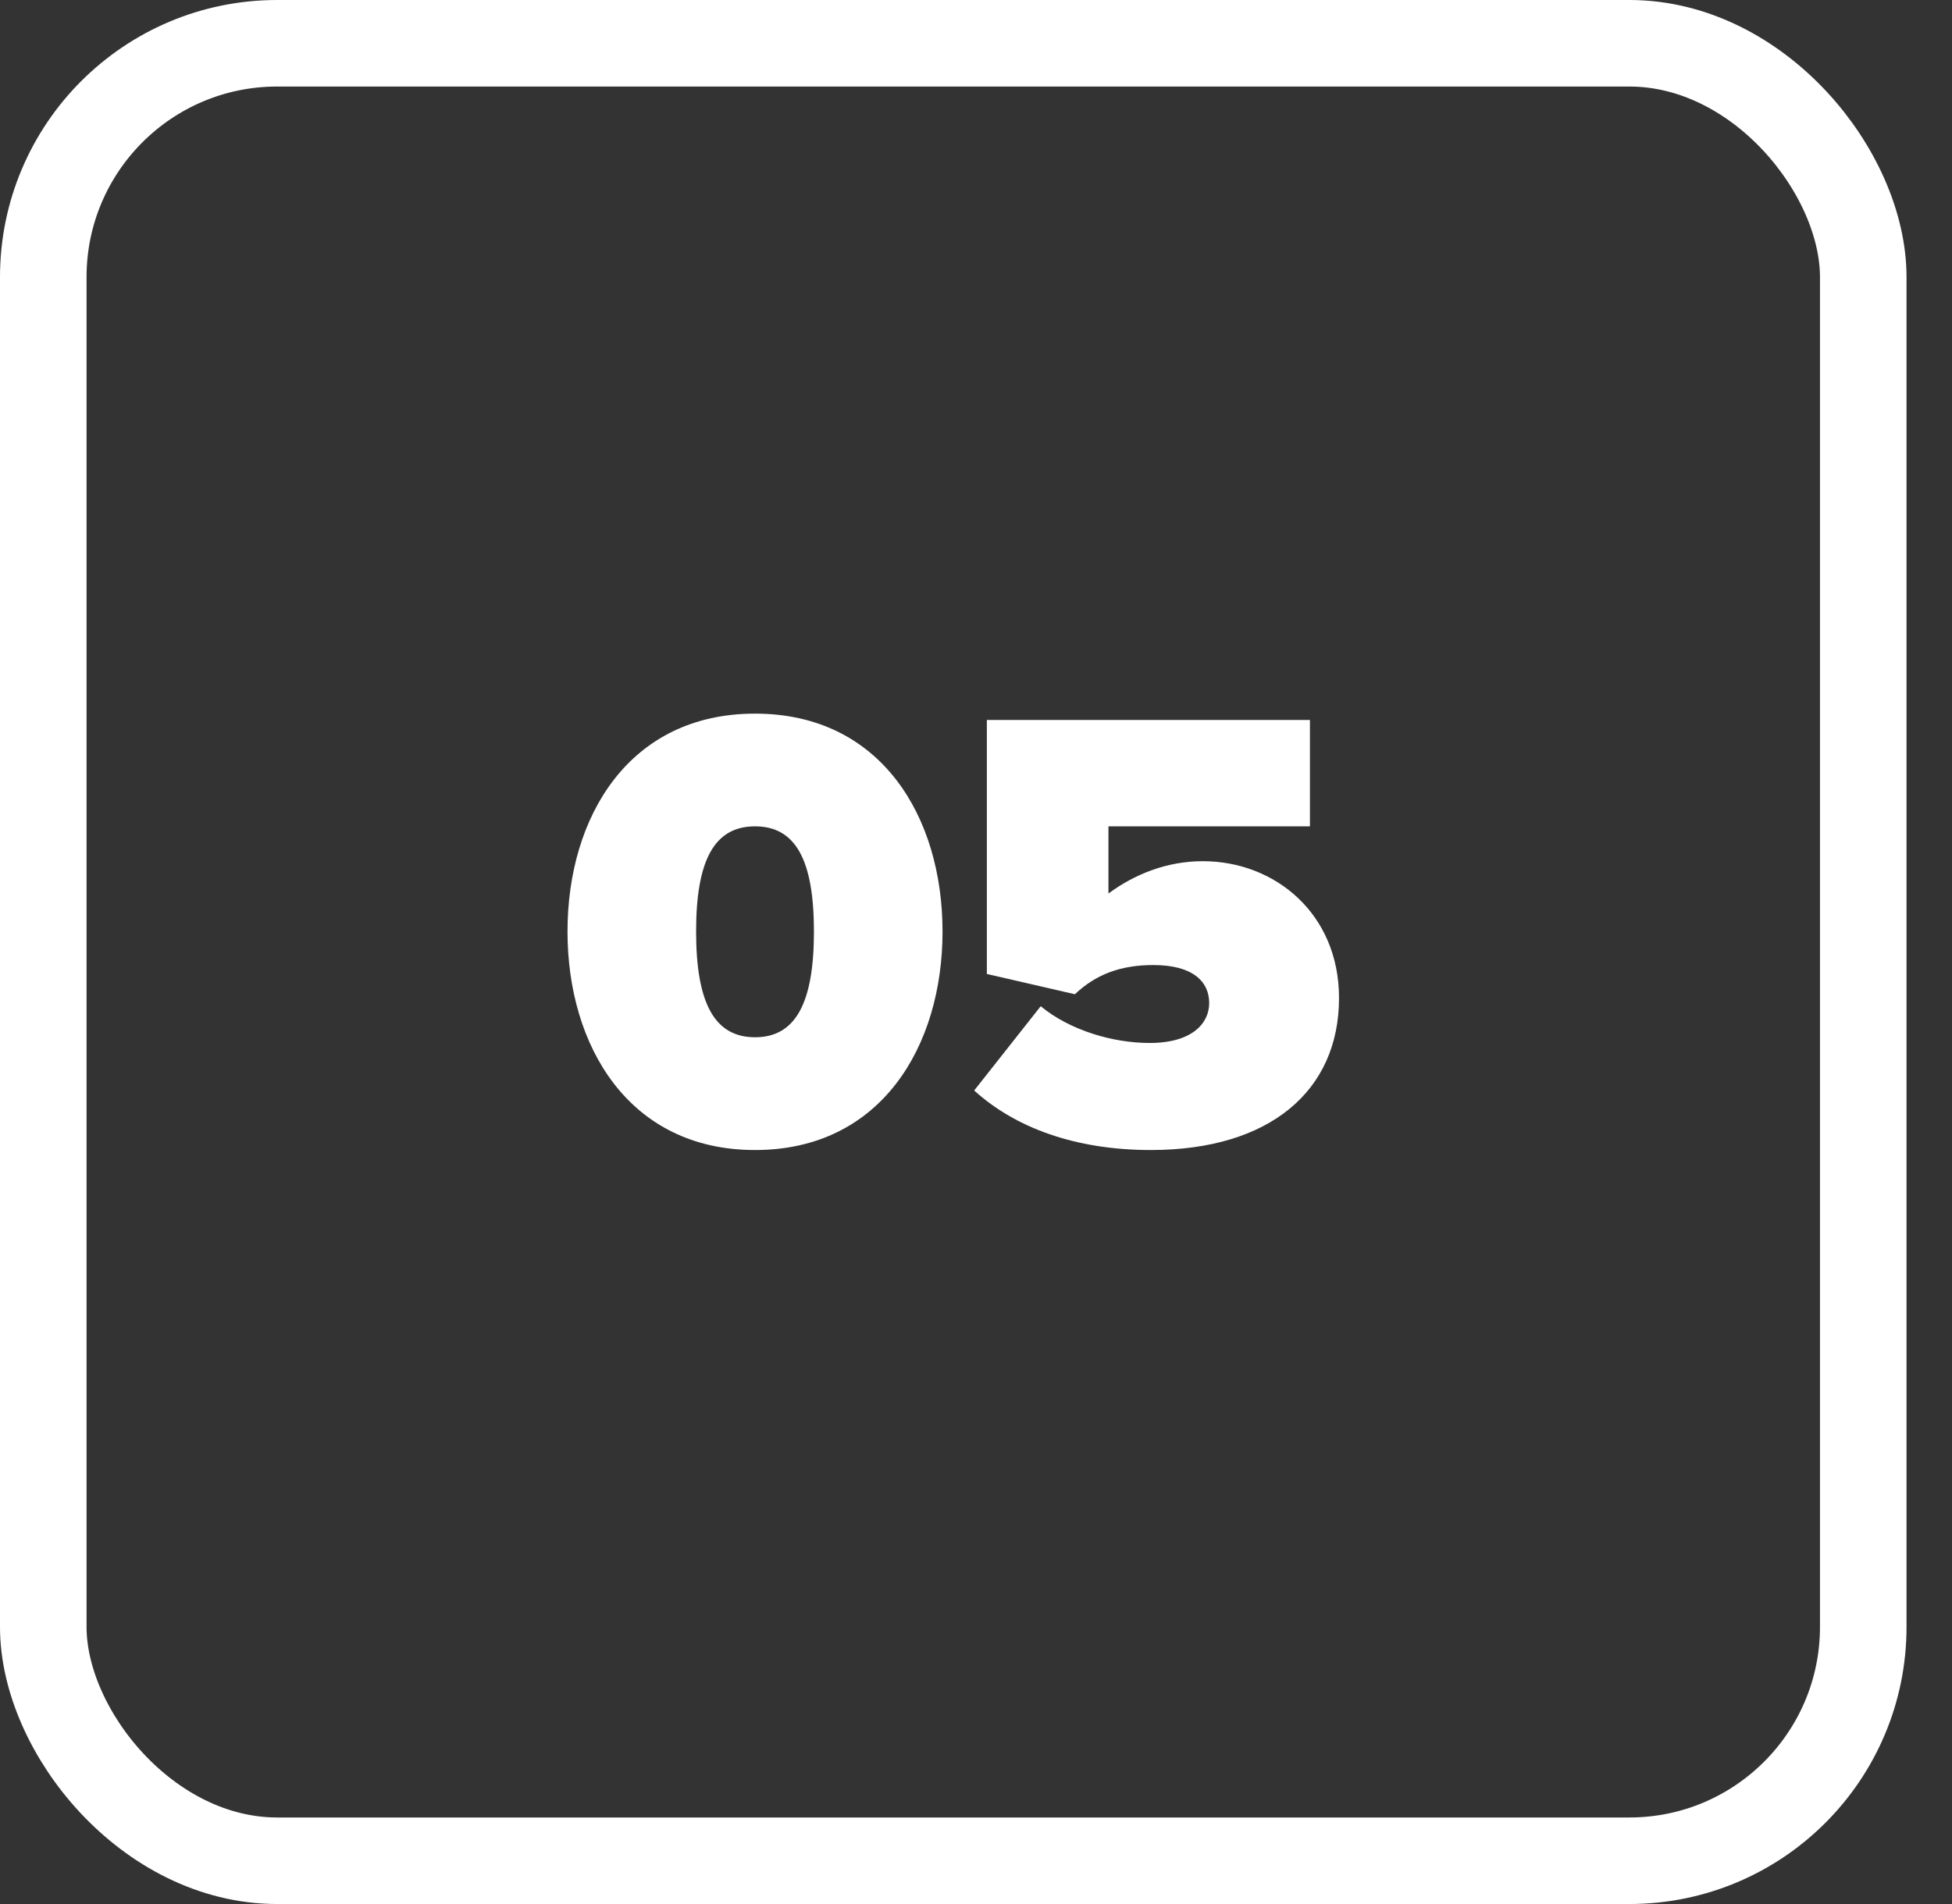
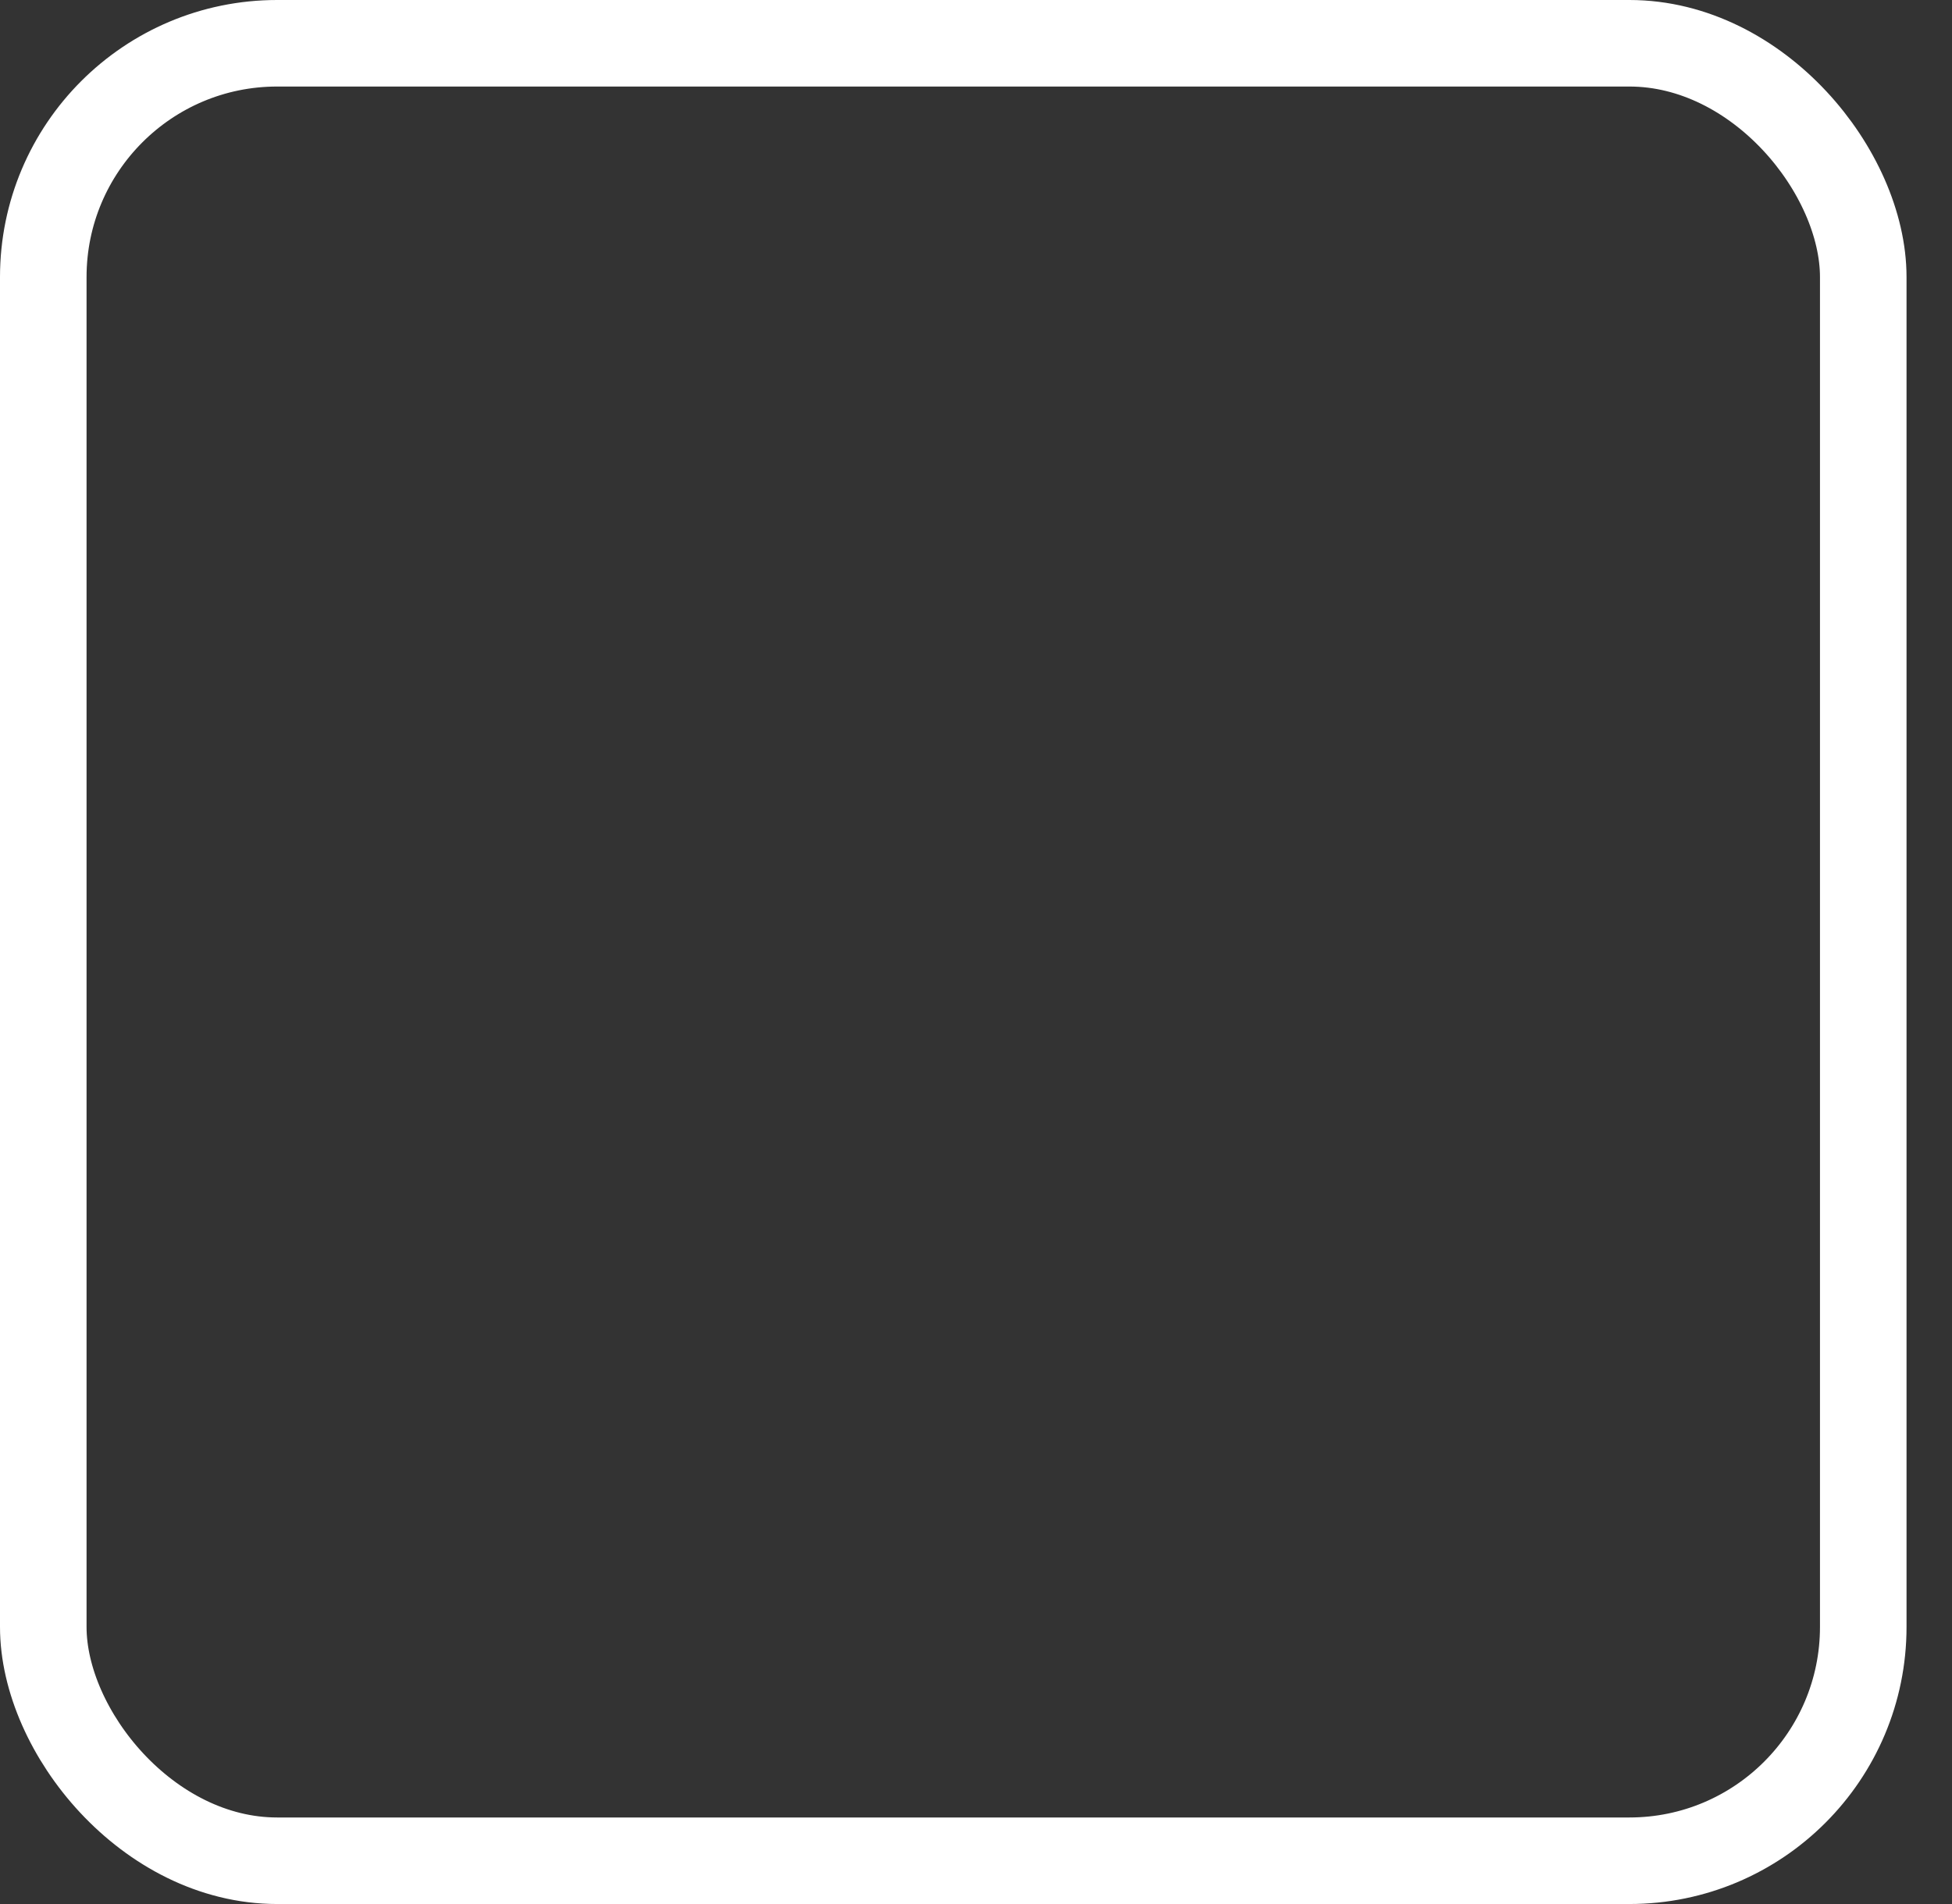
<svg xmlns="http://www.w3.org/2000/svg" width="41" height="40" viewBox="0 0 41 40" fill="none">
  <rect x="0" y="0" width="41" height="40" fill="#333333" stroke="none" />
  <rect x="0.909" y="0.909" width="38.227" height="38.182" rx="4.912" stroke="white" stroke-width="1.818" />
-   <path d="M11.92 19.569C11.92 17.161 13.211 14.992 15.859 14.992C18.506 14.992 19.797 17.161 19.797 19.569C19.797 21.977 18.506 24.16 15.859 24.16C13.211 24.16 11.92 21.977 11.92 19.569ZM17.096 19.569C17.096 18.066 16.71 17.36 15.859 17.36C15.007 17.36 14.621 18.066 14.621 19.569C14.621 21.073 15.007 21.791 15.859 21.791C16.71 21.791 17.096 21.073 17.096 19.569ZM20.462 22.909L21.859 21.139C22.471 21.645 23.375 21.911 24.147 21.911C25.039 21.911 25.398 21.498 25.398 21.073C25.398 20.62 25.052 20.274 24.227 20.274C23.548 20.274 23.029 20.461 22.577 20.887L20.728 20.461V15.125H27.514V17.36H23.282V18.771C23.841 18.358 24.52 18.092 25.265 18.092C26.782 18.092 28.125 19.197 28.125 20.966C28.125 22.922 26.662 24.16 24.174 24.16C22.59 24.16 21.326 23.694 20.462 22.909Z" fill="white" />
</svg>